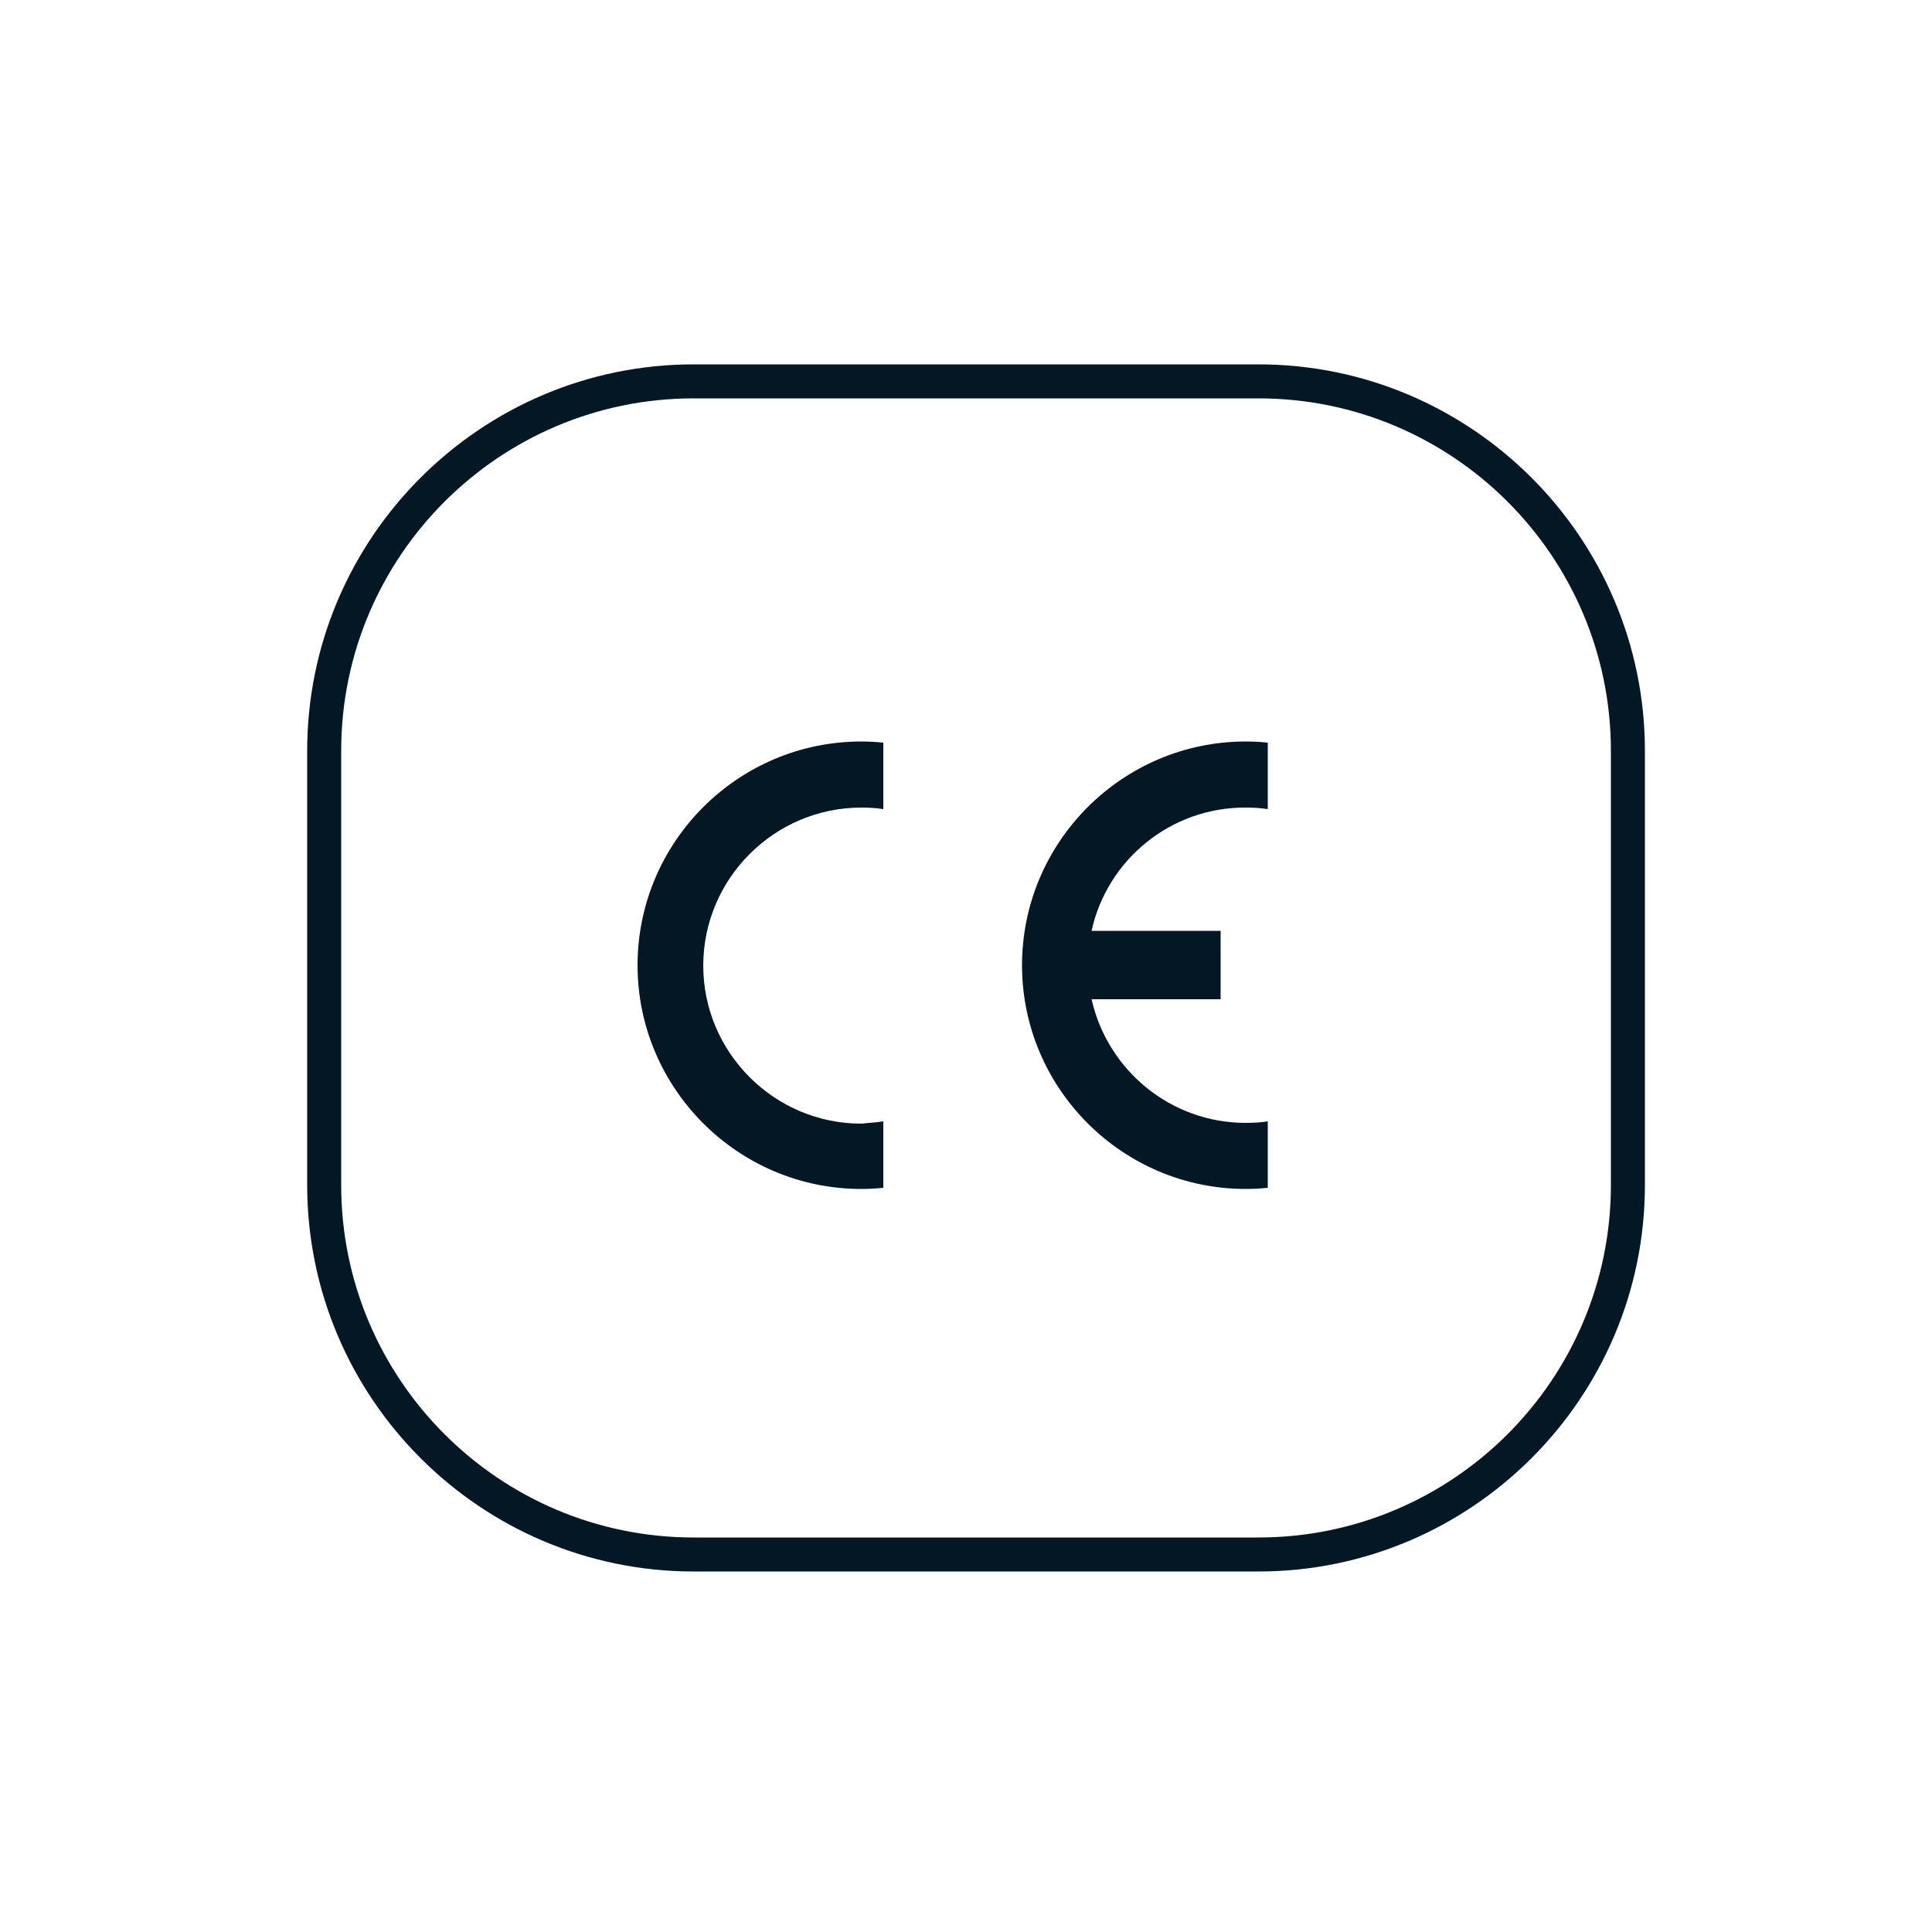
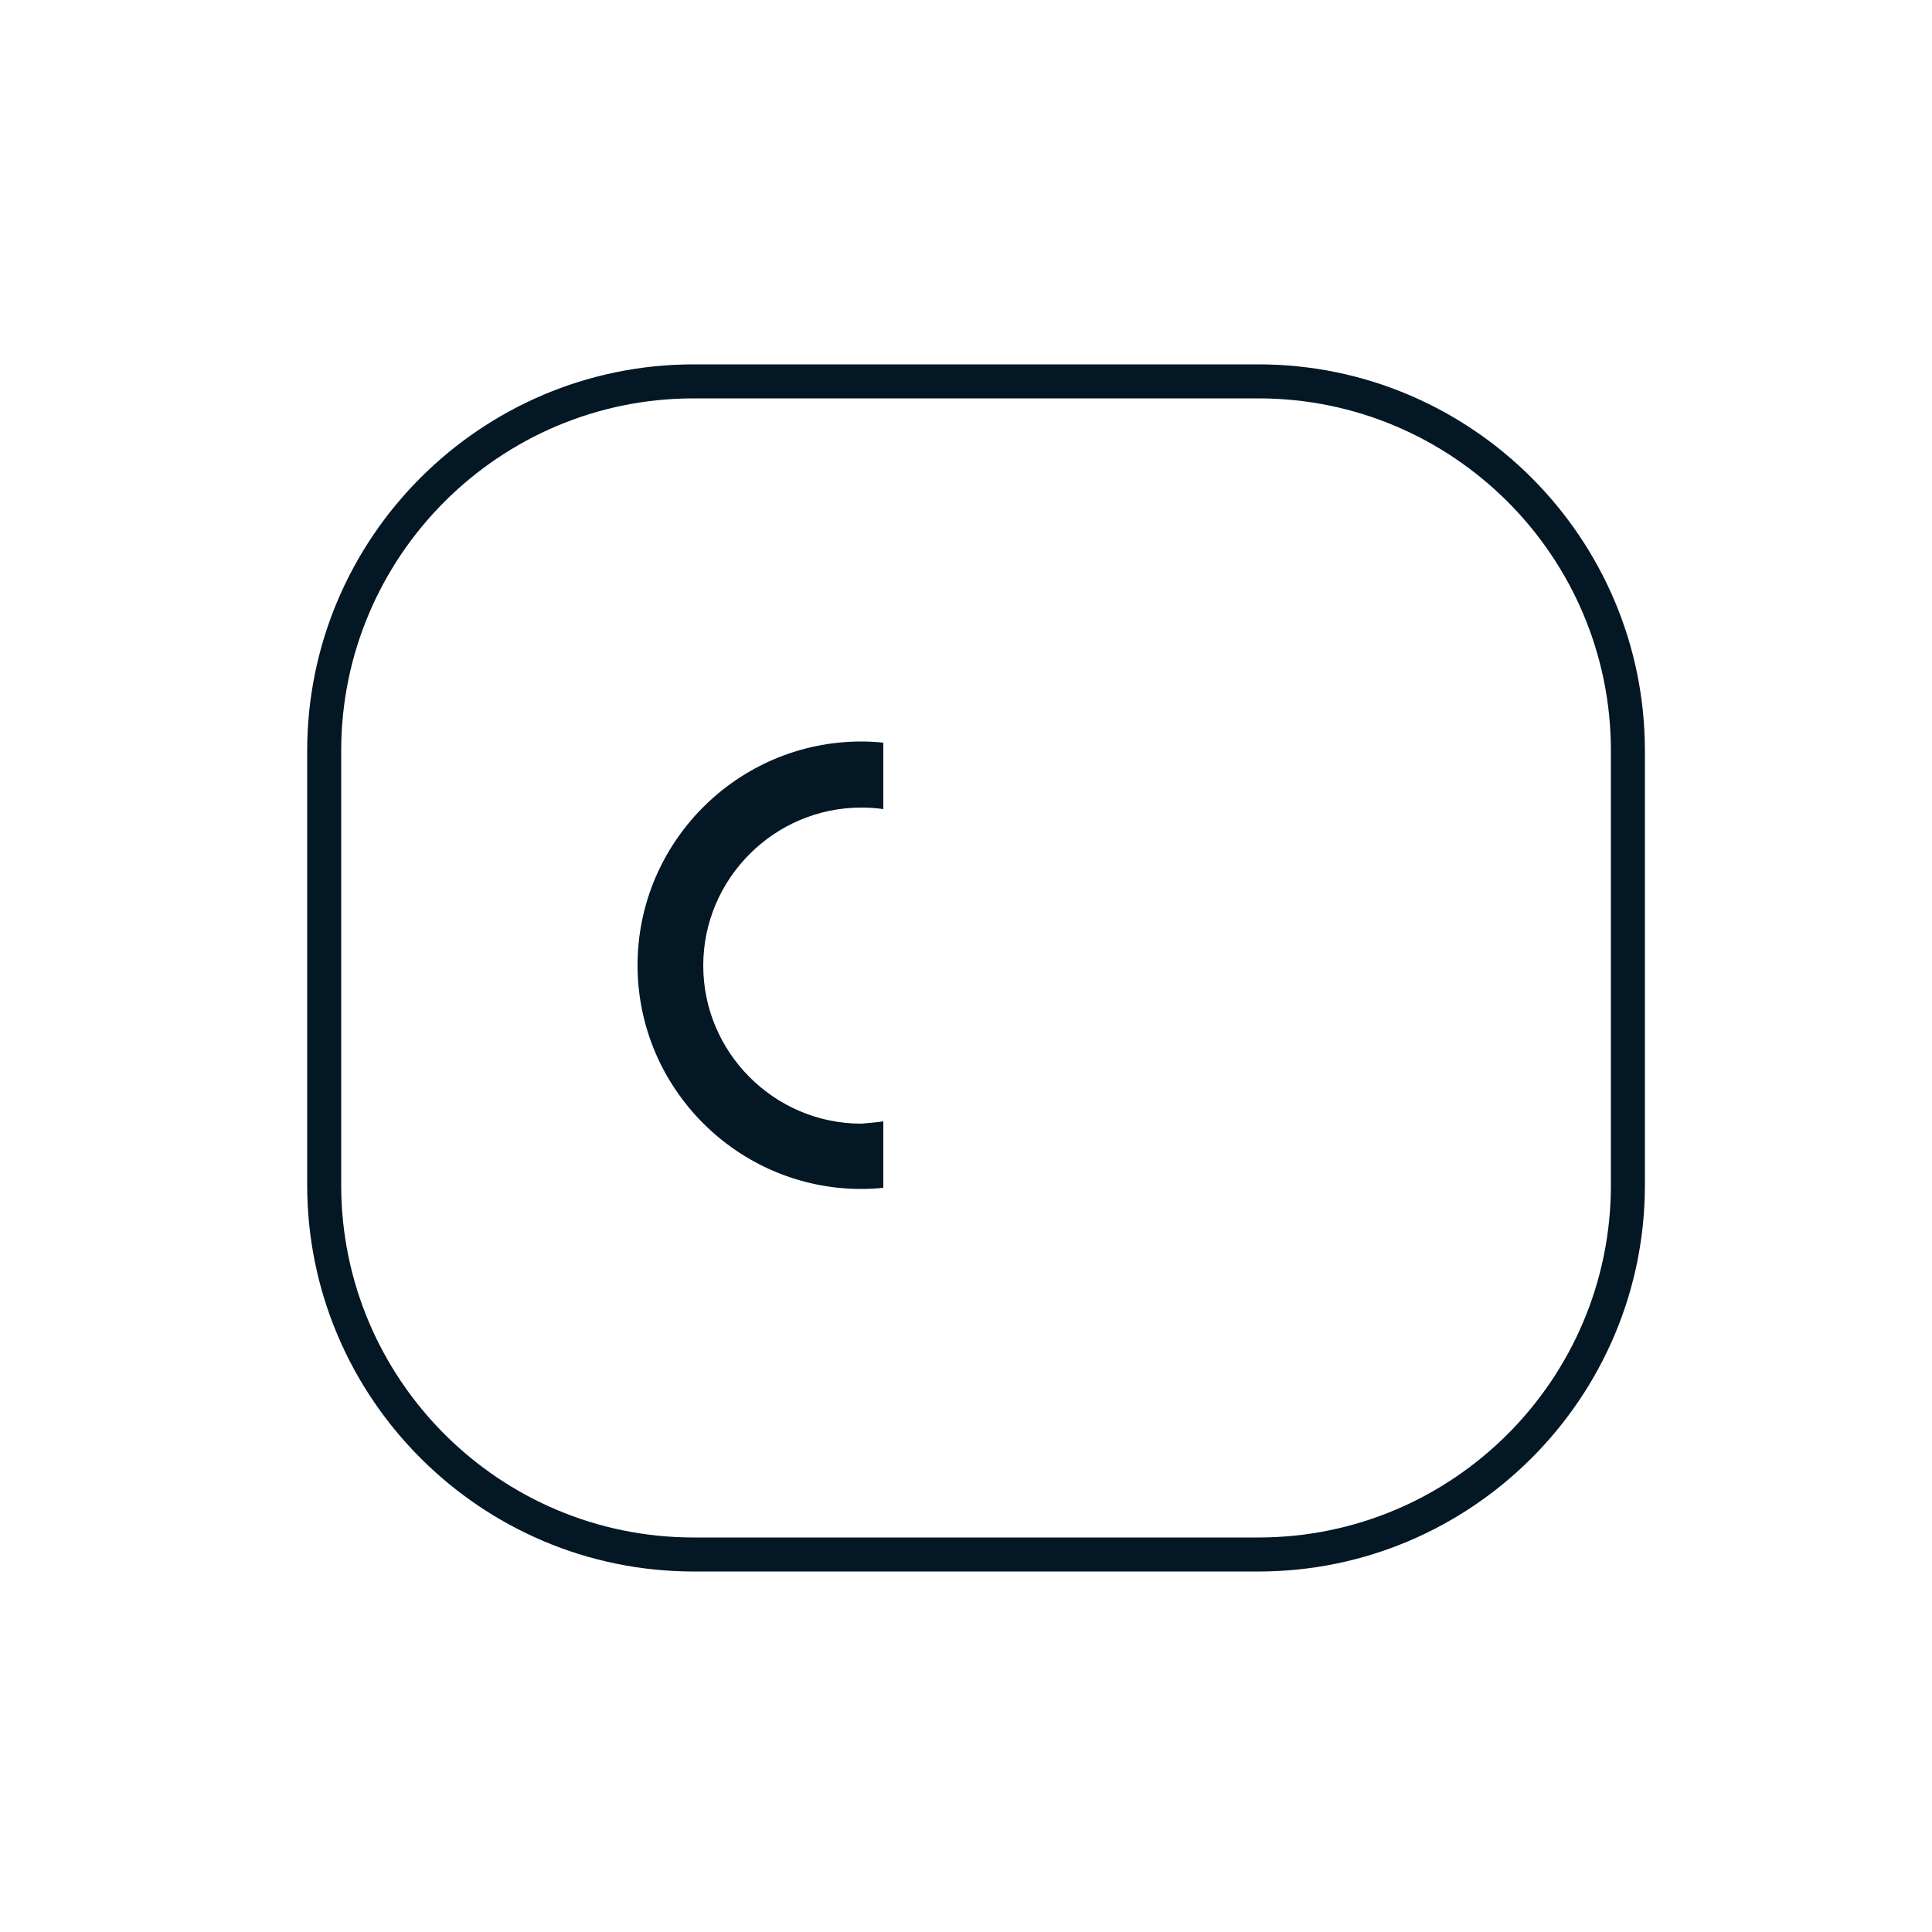
<svg xmlns="http://www.w3.org/2000/svg" version="1.1" x="0px" y="0px" viewBox="0 0 500 500" style="enable-background:new 0 0 500 500;" xml:space="preserve">
  <style type="text/css">
	.st0{fill:#031724;}
</style>
  <g id="Layer_1">
</g>
  <g id="Layer_2">
    <g>
      <g>
        <path class="st0" d="M425.7,194.3c0-55.1-44.9-100-100-100H179.5c-55.1,0-100,44.9-100,100v112.4c0,55.1,44.9,100,100,100h146.2     c55.1,0,100-44.9,100-100V194.3z M416.9,306.7c0,50.3-40.9,91.2-91.2,91.2H179.5c-50.3,0-91.2-40.9-91.2-91.2V194.3     c0-50.3,40.9-91.2,91.2-91.2h146.2c50.3,0,91.2,40.9,91.2,91.2V306.7z" />
      </g>
      <path class="st0" d="M228.6,290.2v17.2c-1.9,0.2-3.8,0.3-5.7,0.3c-31.9,0-57.9-26-57.9-57.9s26-57.9,57.9-57.9    c1.9,0,3.9,0.1,5.7,0.3v17.2c-1.9-0.3-3.8-0.4-5.7-0.4c-22.5,0-40.9,18.4-40.9,40.9c0,22.5,18.4,40.9,40.9,40.9    C224.8,290.6,226.7,290.5,228.6,290.2" />
-       <path class="st0" d="M282.5,240.9h33.4v17.7h-33.4c4.1,18.3,20.4,32,39.9,32c1.9,0,3.9-0.1,5.7-0.4v17.2c-1.9,0.2-3.8,0.3-5.7,0.3    c-31.9,0-57.9-26-57.9-57.9c0-31.9,26-57.9,57.9-57.9c1.9,0,3.9,0.1,5.7,0.3v17.2c-1.9-0.3-3.8-0.4-5.7-0.4    C302.9,208.9,286.5,222.6,282.5,240.9" />
    </g>
  </g>
</svg>